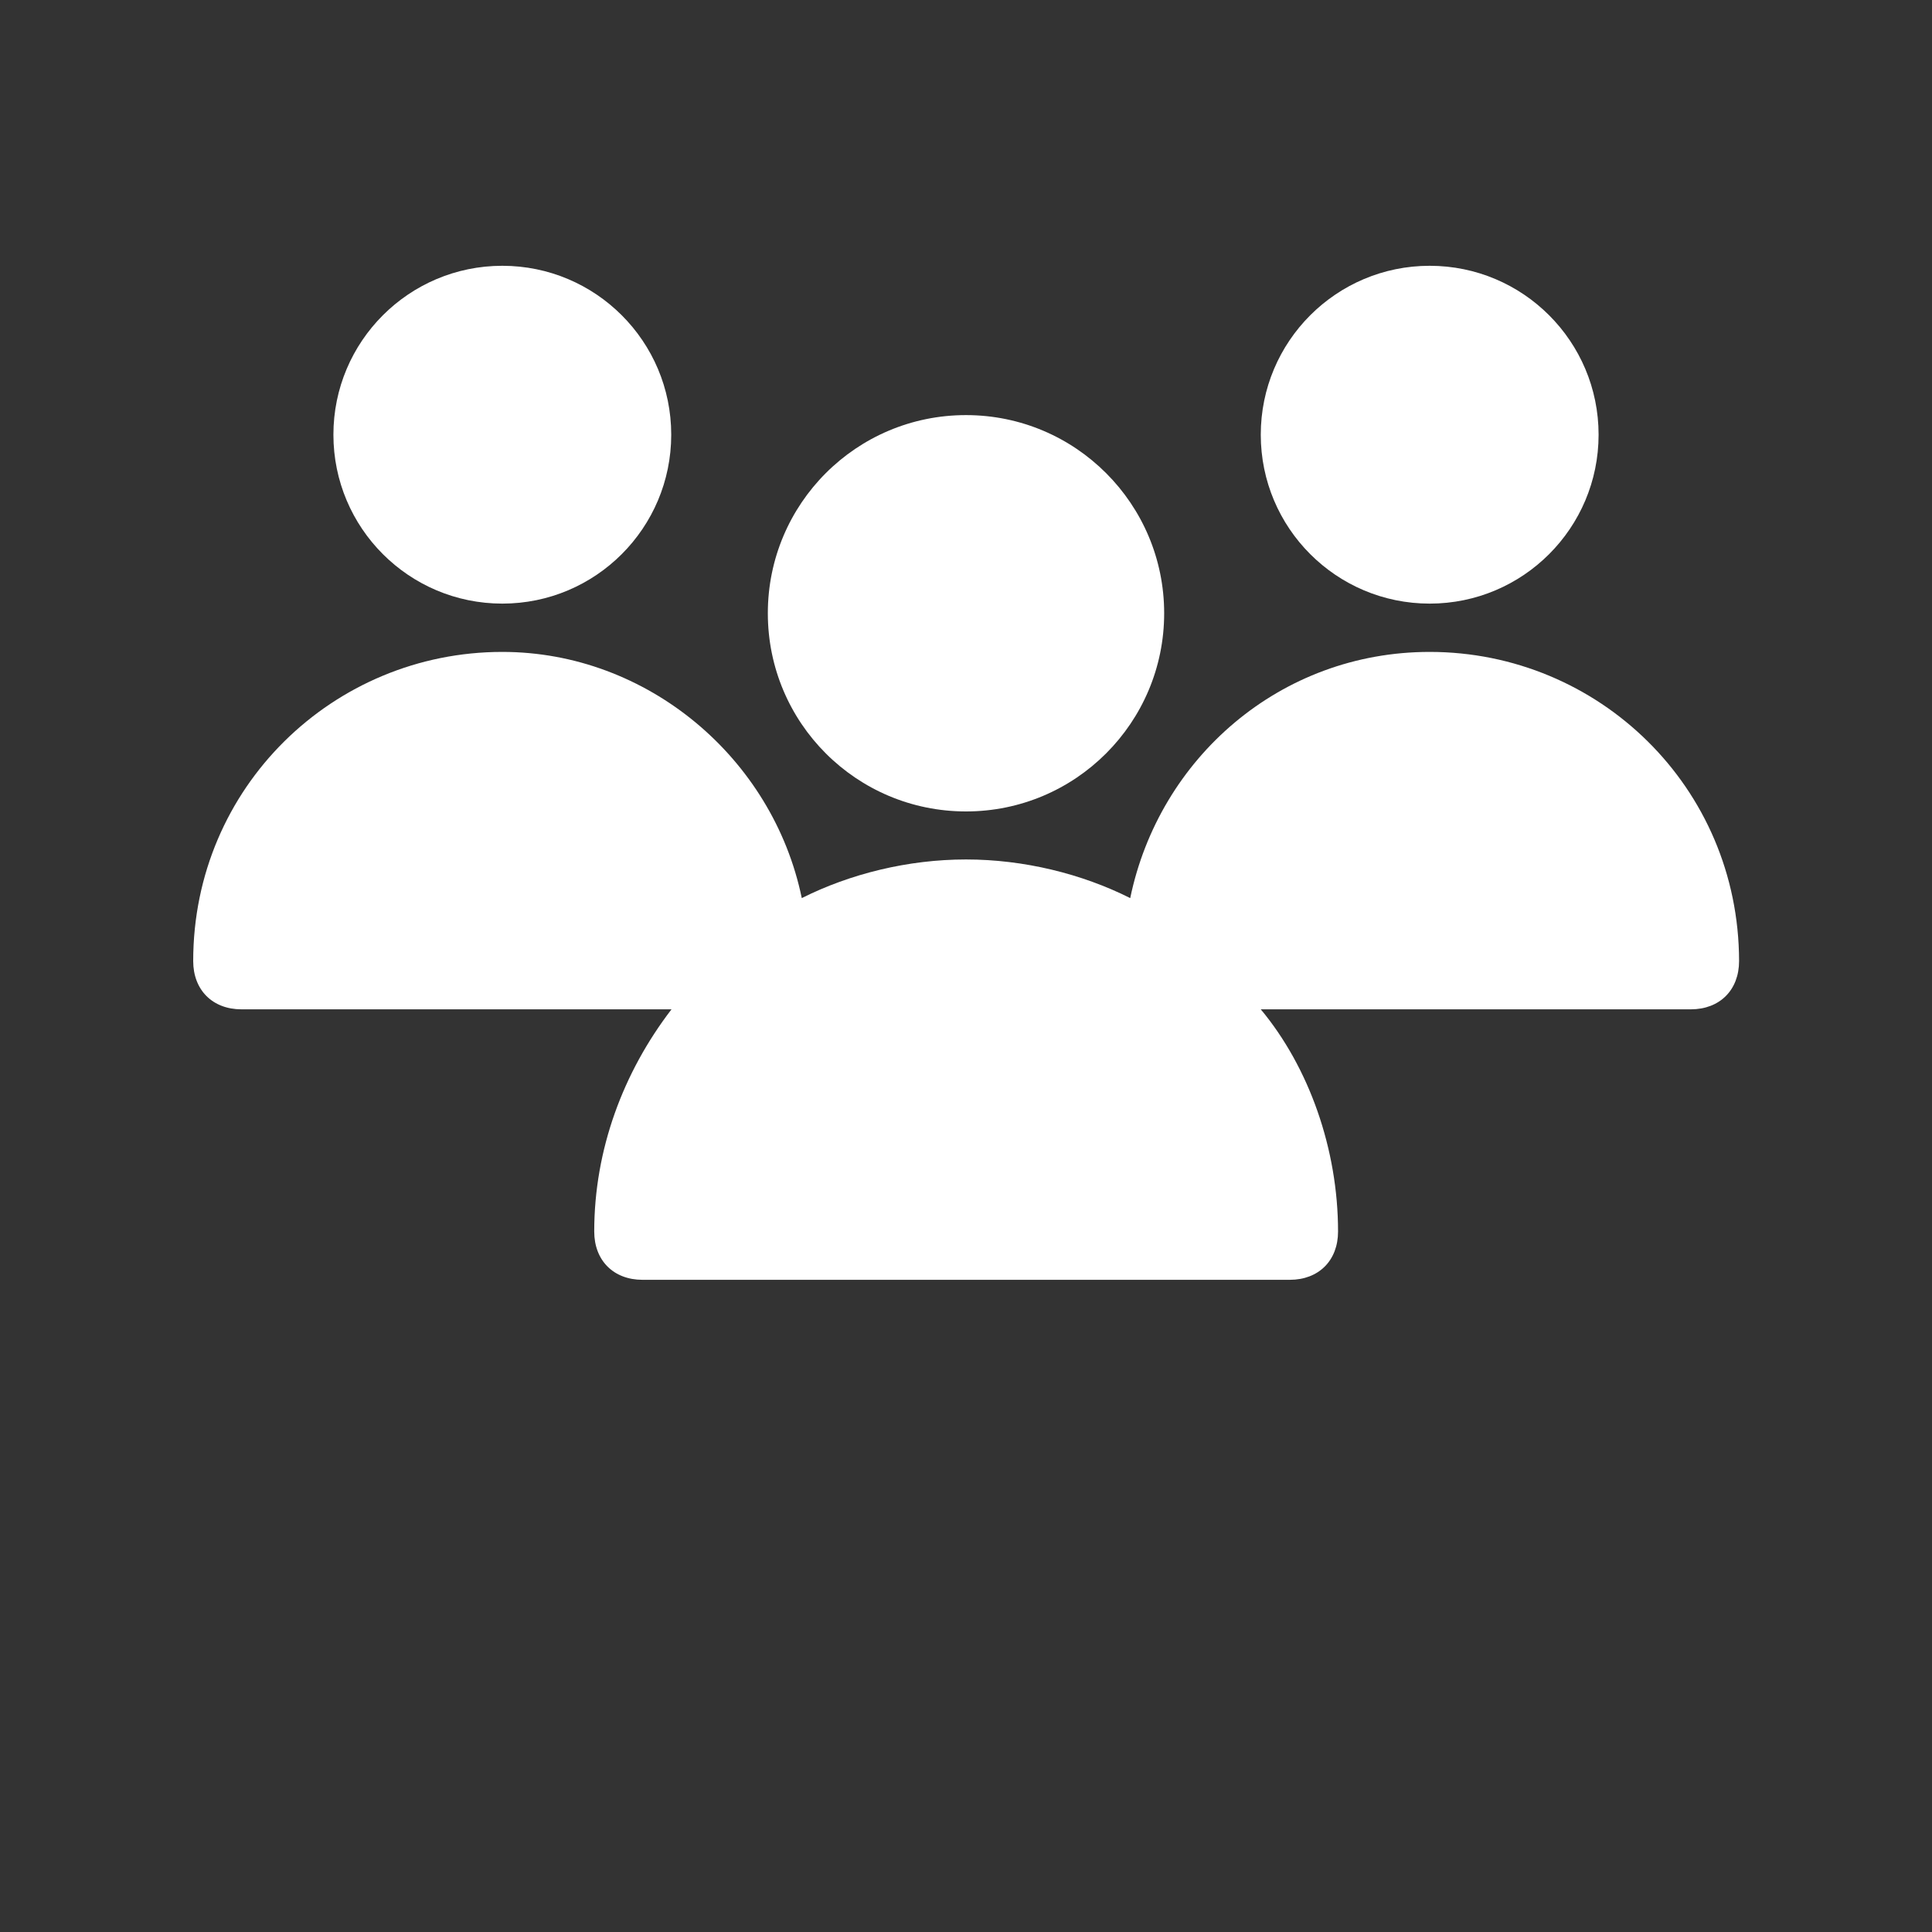
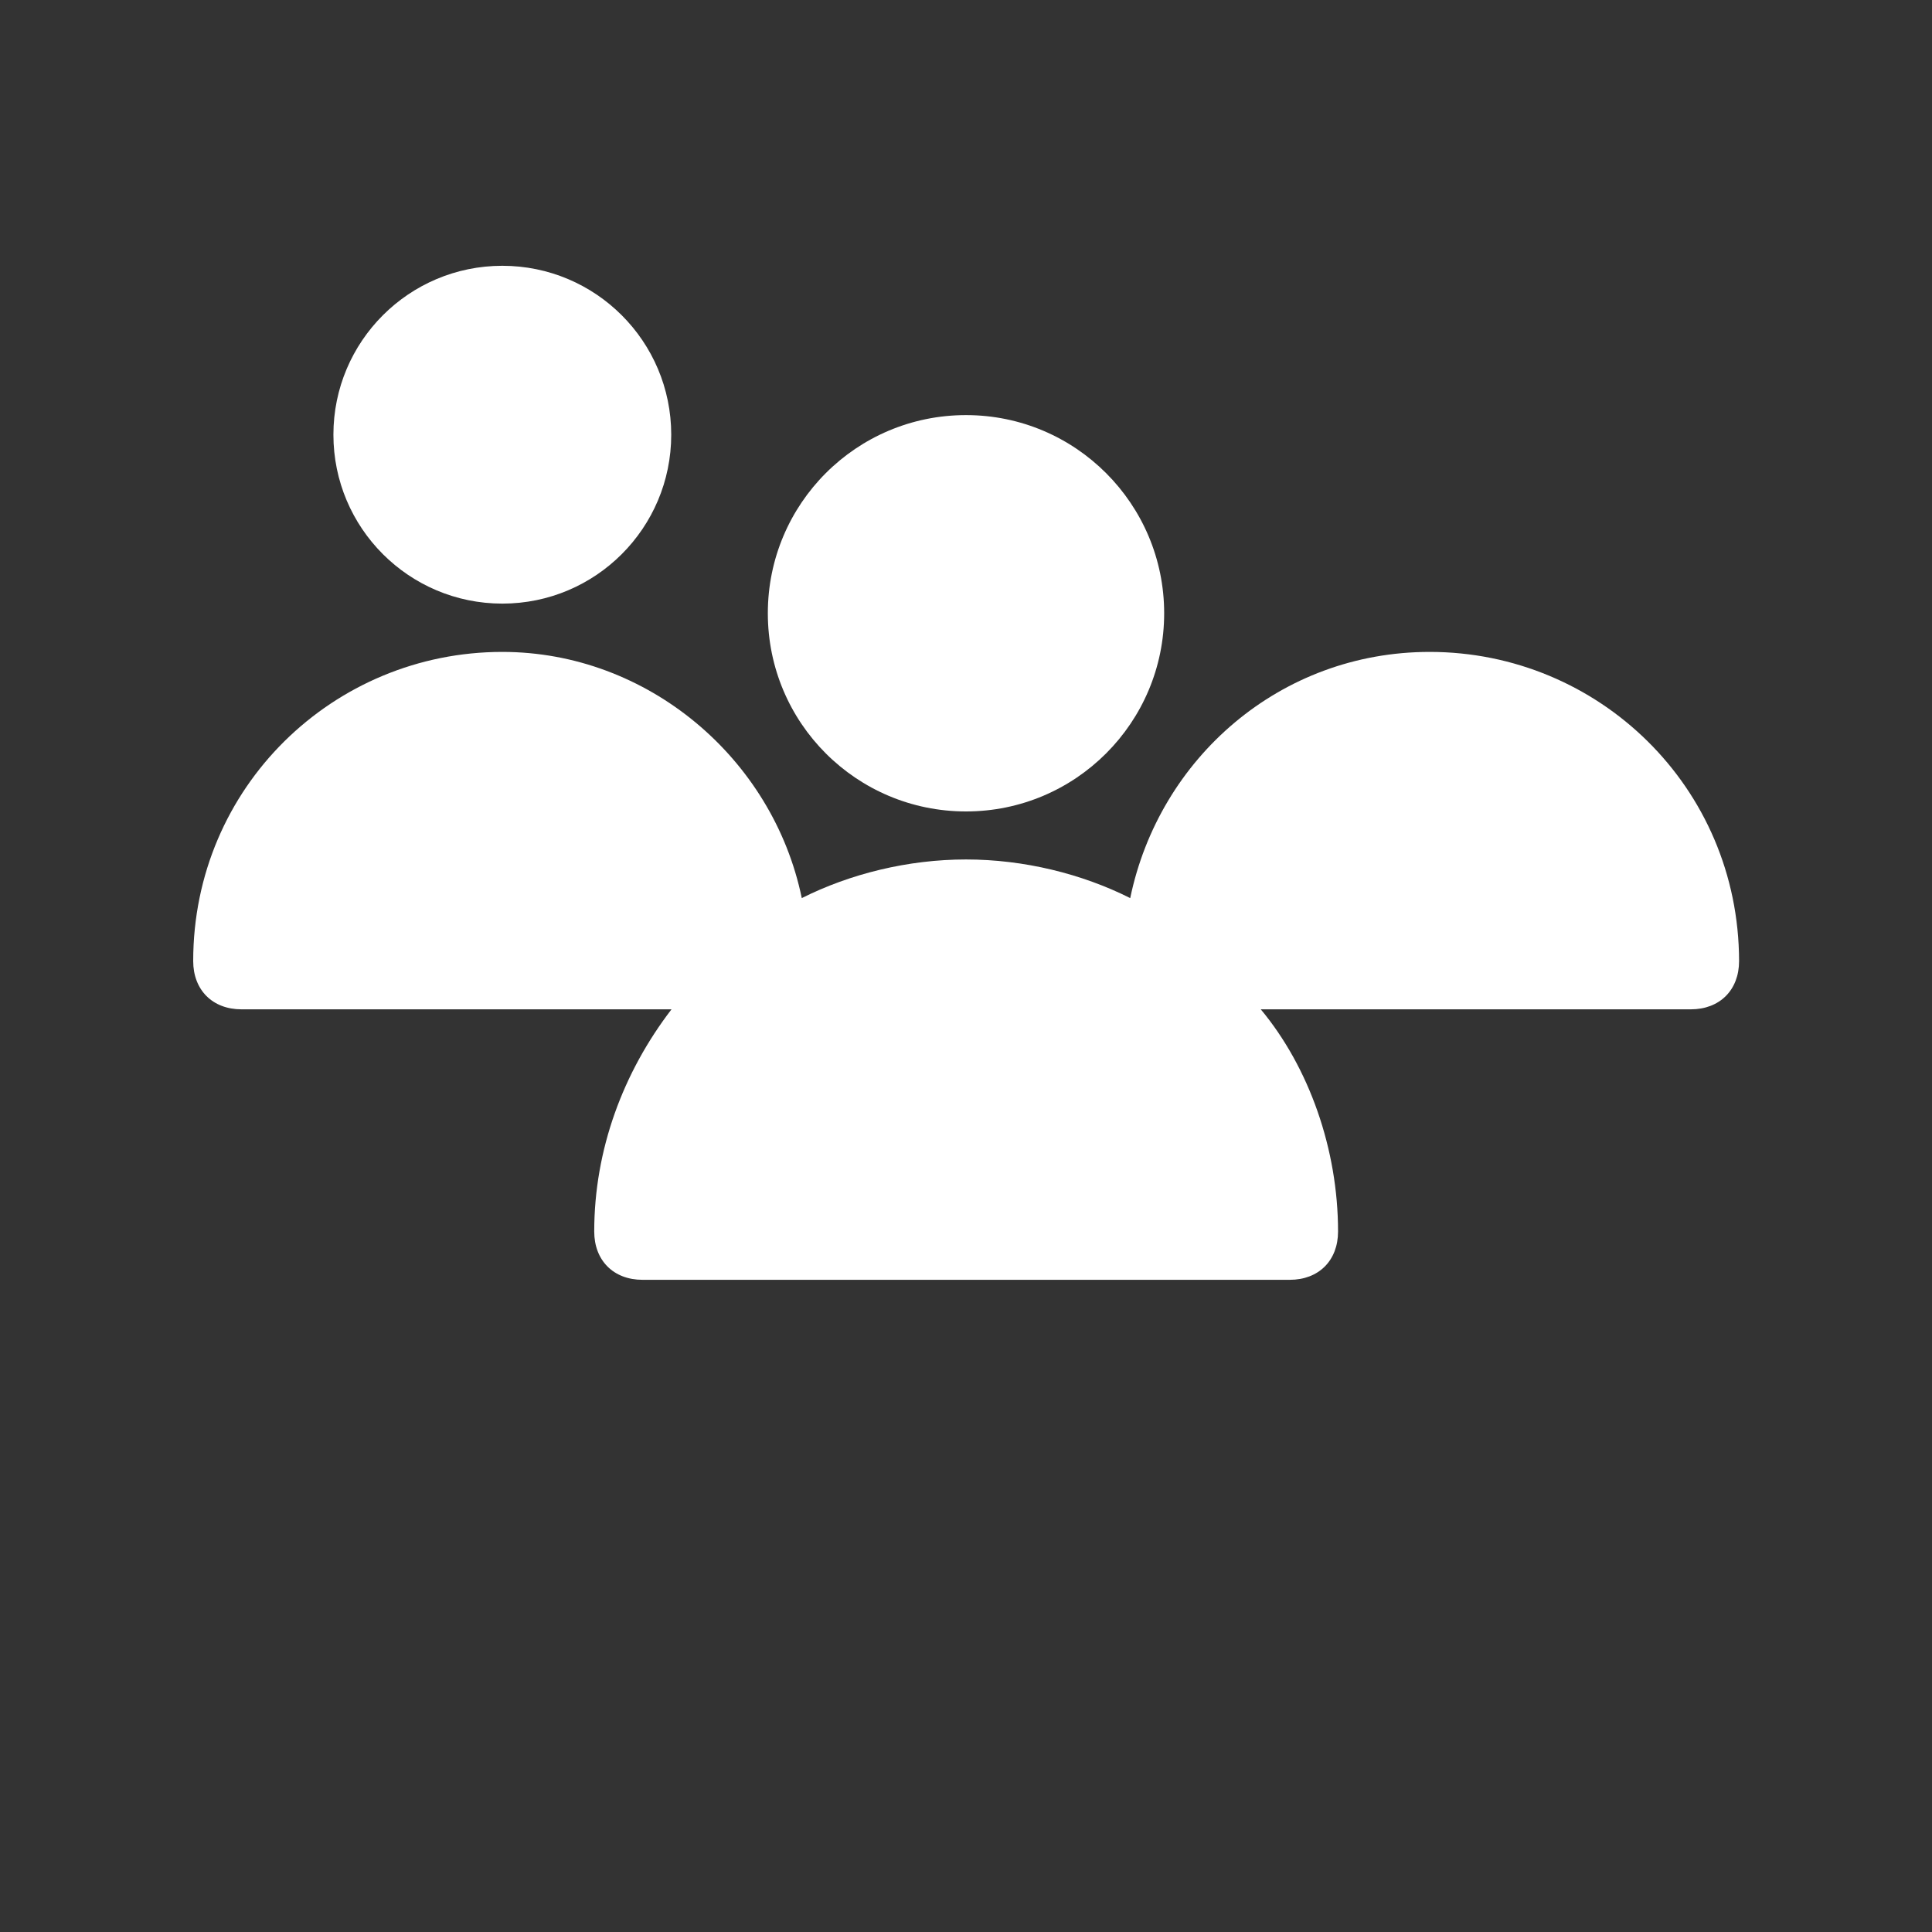
<svg xmlns="http://www.w3.org/2000/svg" version="1.1" id="Layer_1" x="0px" y="0px" viewBox="0 0 700 700" style="enable-background:new 0 0 700 700;" xml:space="preserve">
  <rect x="0" y="0" width="700" height="700" fill="#333333" stroke="none" />
  <style type="text/css">
	.st0{fill:#FFFFFF;}
</style>
  <g>
    <path class="st0" d="M421.8,222.2c0,39.6-32.1,71.8-71.8,71.8s-71.8-32.1-71.8-71.8s32.1-71.8,71.8-71.8S421.8,182.6,421.8,222.2" />
-     <path class="st0" d="M579.2,157.5c0,33.8-27.4,61.2-61.2,61.2s-61.2-27.4-61.2-61.2s27.4-61.2,61.2-61.2S579.2,123.7,579.2,157.5" />
    <path class="st0" d="M518,236.2c-54.2,0-98,38.5-108.5,89.2c-17.5-8.8-38.5-14-59.5-14s-42,5.2-59.5,14   c-10.5-50.8-56-89.2-108.5-89.2c-61.2,0-112,49-112,112c0,10.5,7,17.5,17.5,17.5h155.8c-17.5,22.8-28,50.8-28,80.5   c0,10.5,7,17.5,17.5,17.5h234.5c10.5,0,17.5-7,17.5-17.5c0-29.8-10.5-59.5-28-80.5h155.8c10.5,0,17.5-7,17.5-17.5   C630,285.2,579.2,236.2,518,236.2z" />
    <path class="st0" d="M243.2,157.5c0,33.8-27.4,61.2-61.2,61.2s-61.2-27.4-61.2-61.2s27.4-61.2,61.2-61.2S243.2,123.7,243.2,157.5" />
  </g>
</svg>